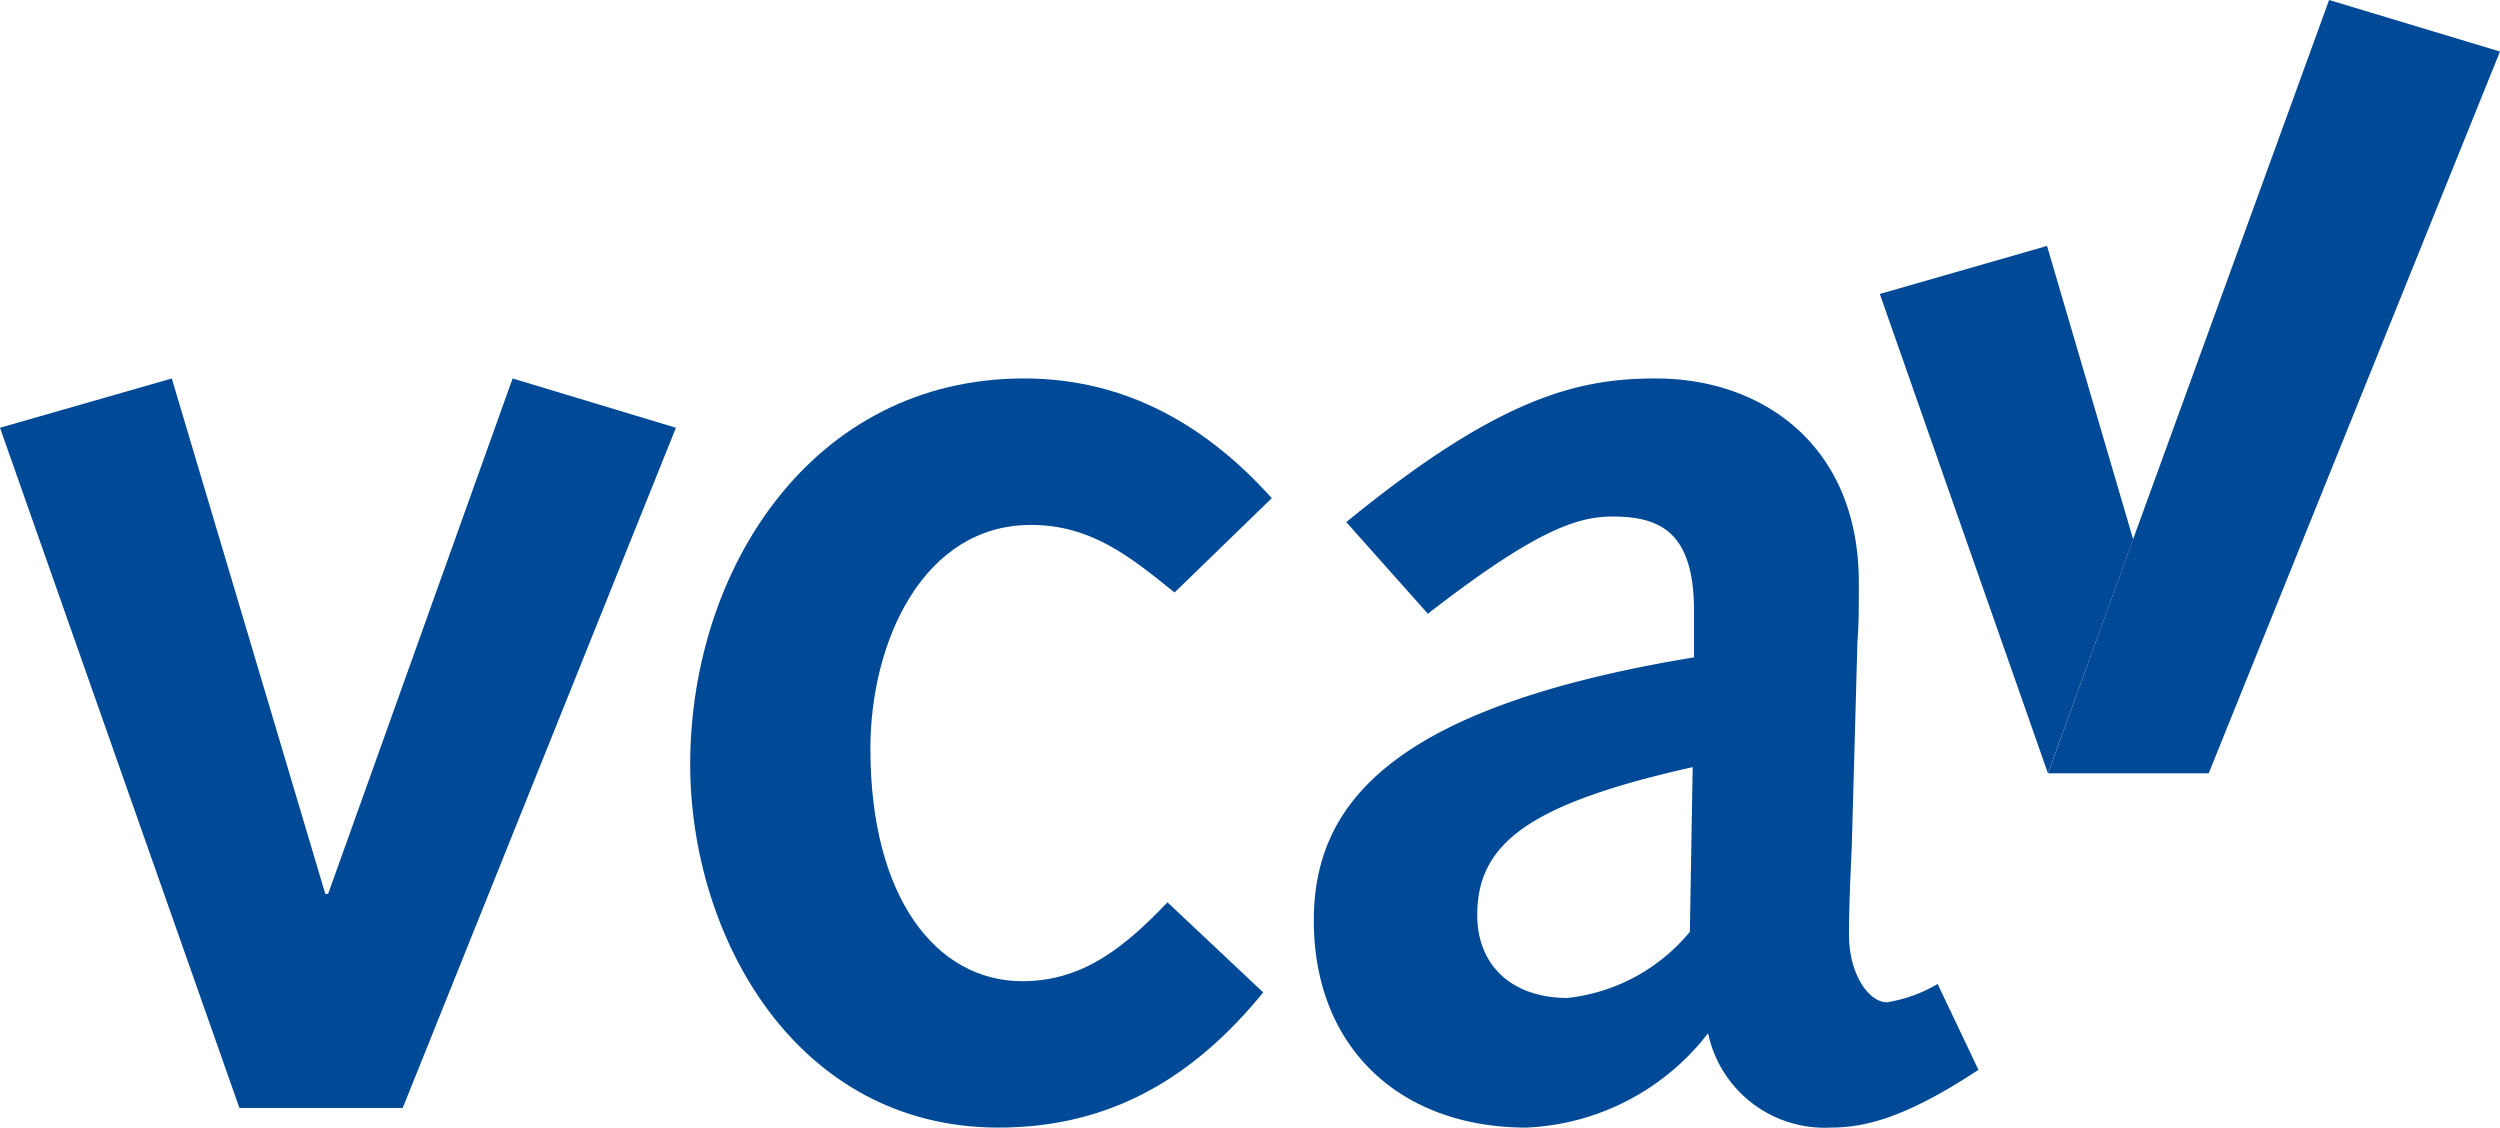
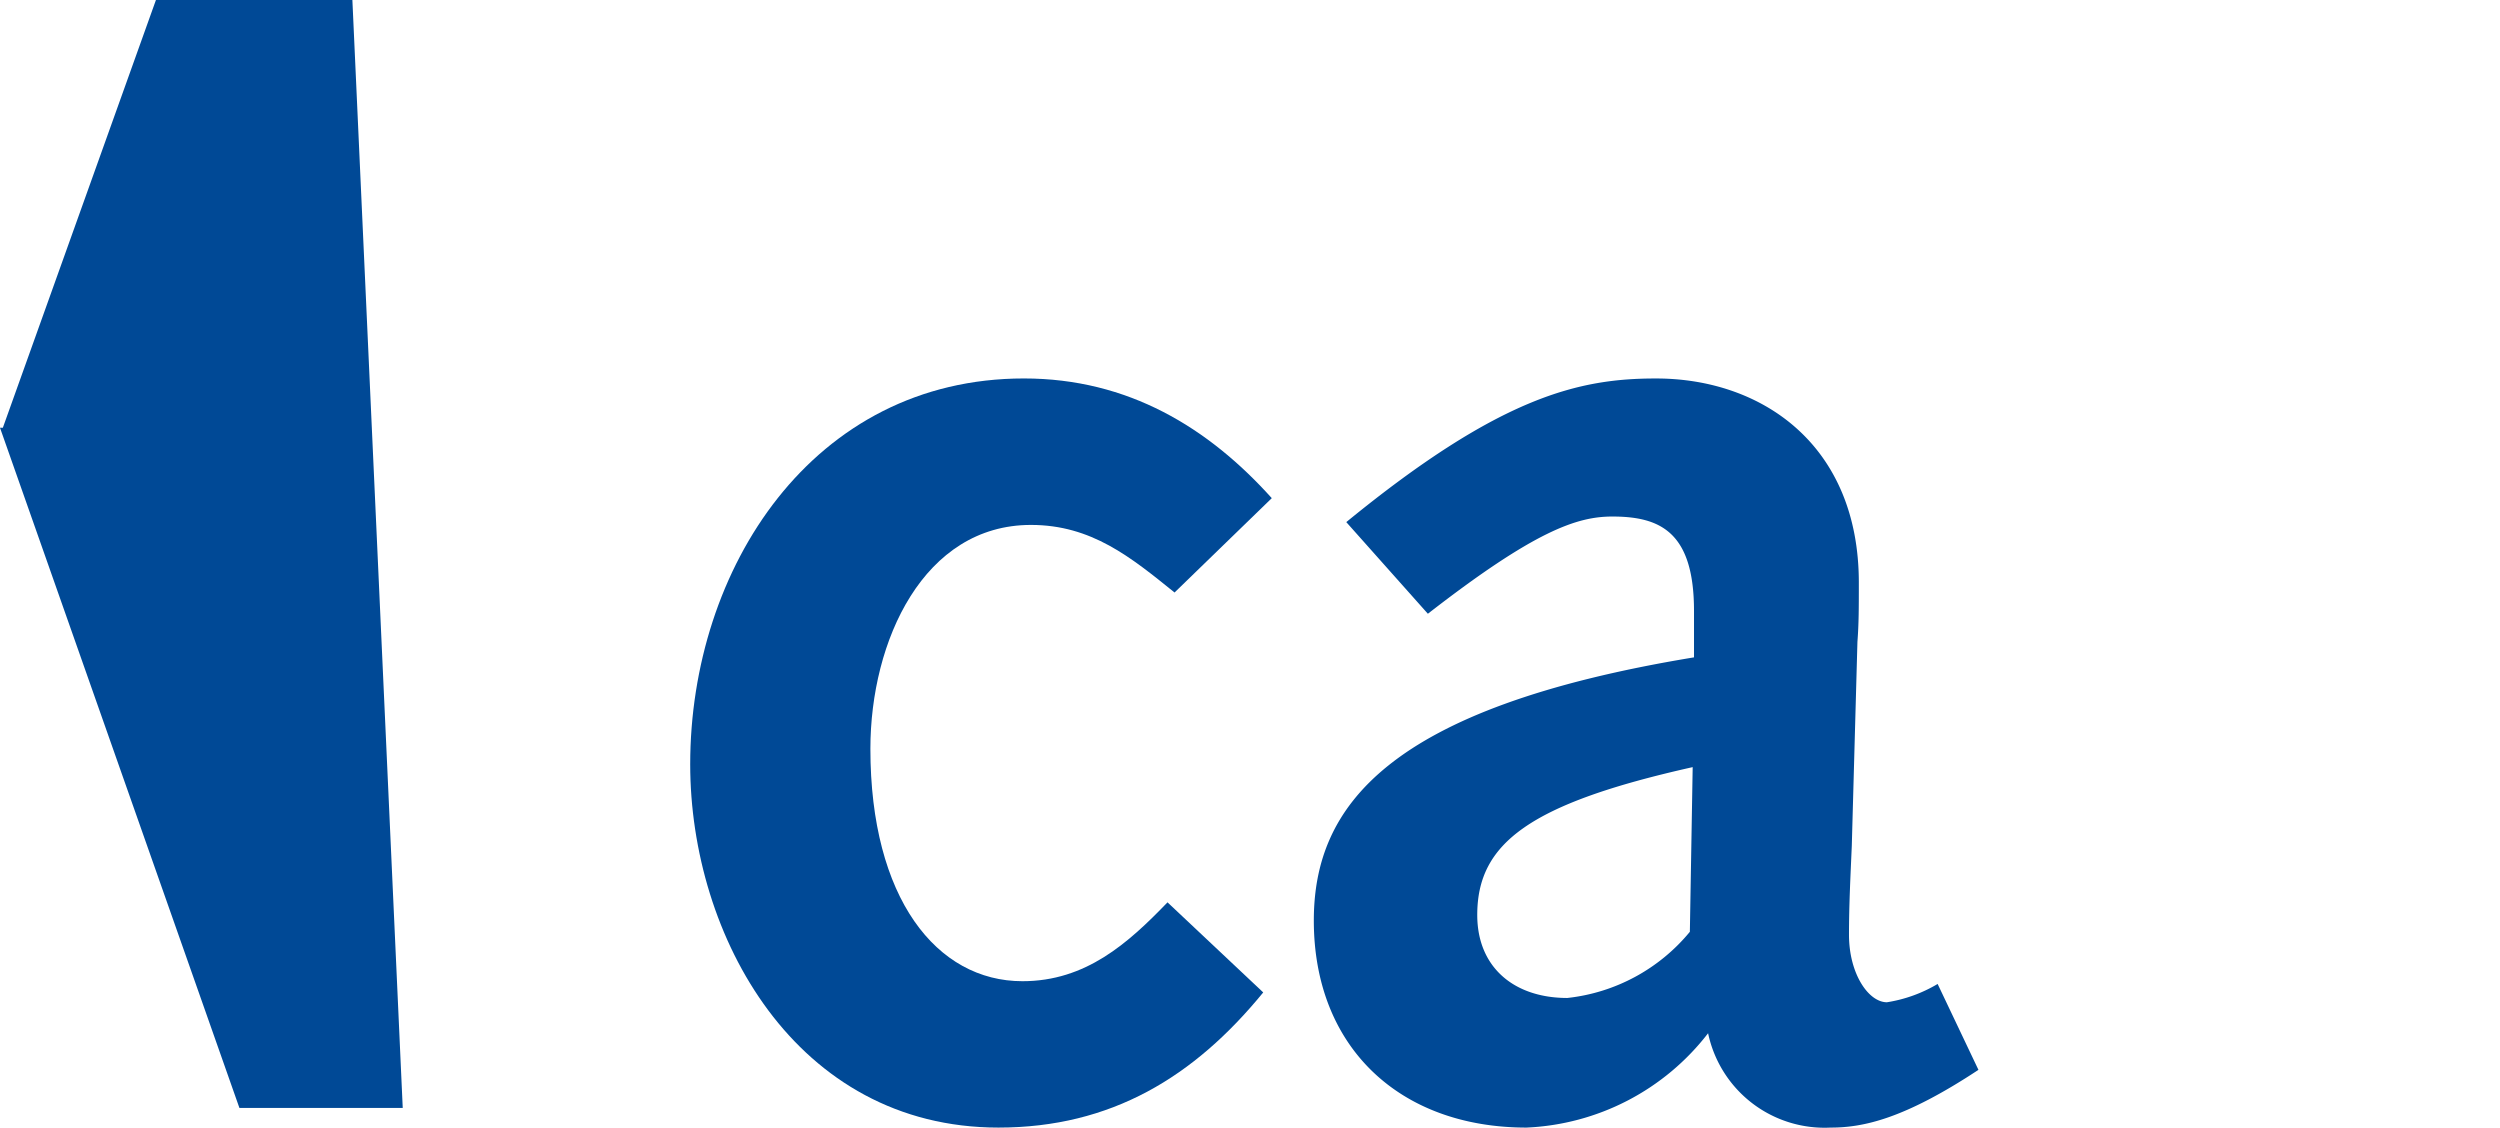
<svg xmlns="http://www.w3.org/2000/svg" width="105.429" height="47.553" viewBox="0 0 105.429 47.553">
  <g id="VCA" transform="translate(-41.11 -20.97)">
    <g id="Group_30" data-name="Group 30" transform="translate(41.11 36.931)">
-       <path id="Path_36" data-name="Path 36" d="M41.11,44.551l7.245-2.078,6.473,21.735h.12l7.779-21.735,6.888,2.078L58.094,73.234H51.206Z" transform="translate(-41.11 -42.473)" fill="#004996" />
+       <path id="Path_36" data-name="Path 36" d="M41.11,44.551h.12l7.779-21.735,6.888,2.078L58.094,73.234H51.206Z" transform="translate(-41.11 -42.473)" fill="#004996" />
      <path id="Path_37" data-name="Path 37" d="M104.487,68.364c-2.91,3.564-6.413,5.7-11.165,5.7-8.551,0-13-8.076-13-15.321,0-8.254,5.166-16.271,14.074-16.271,4.4,0,7.78,2.078,10.452,5.048l-4.1,3.979c-1.841-1.485-3.5-2.85-6.057-2.85-4.513,0-6.77,4.869-6.77,9.442,0,6.3,2.791,9.8,6.413,9.8,2.672,0,4.454-1.6,6.117-3.326Z" transform="translate(-51.215 -42.473)" fill="#004996" />
      <path id="Path_38" data-name="Path 38" d="M117.123,48.53c6.532-5.344,9.857-6.057,13.064-6.057,4.454,0,8.551,2.791,8.551,8.61,0,1.069,0,1.722-.059,2.494l-.238,8.611c-.059,1.366-.118,2.493-.118,3.741,0,1.662.831,2.85,1.6,2.85a6.005,6.005,0,0,0,2.138-.772l1.721,3.622c-3.147,2.078-4.869,2.435-6.234,2.435a5.02,5.02,0,0,1-5.167-3.979,10.23,10.23,0,0,1-7.66,3.979c-5.344,0-8.967-3.386-8.967-8.73,0-4.809,3.088-8.967,16.033-11.1v-1.96c0-3.325-1.424-3.979-3.444-3.979-1.485,0-3.266.594-7.779,4.1Zm14.608,10.333c-6.888,1.544-9.085,3.207-9.085,6.235,0,2.2,1.544,3.5,3.8,3.5a7.778,7.778,0,0,0,5.166-2.791Z" transform="translate(-60.348 -42.473)" fill="#004996" />
    </g>
    <g id="Group_33" data-name="Group 33" transform="translate(127.479 20.97)">
      <g id="Group_32" data-name="Group 32">
        <g id="Group_31" data-name="Group 31">
-           <path id="Path_39" data-name="Path 39" d="M169.32,20.97,157.467,53.582h6.775l12.284-30.438Z" transform="translate(-157.467 -20.97)" fill="#004996" />
-         </g>
+           </g>
      </g>
    </g>
-     <path id="Path_40" data-name="Path 40" d="M158.593,47.314l-3.631-12.372-7.052,2.026L155,57.183h0Z" transform="translate(-27.525 -3.601)" fill="#004996" />
  </g>
</svg>